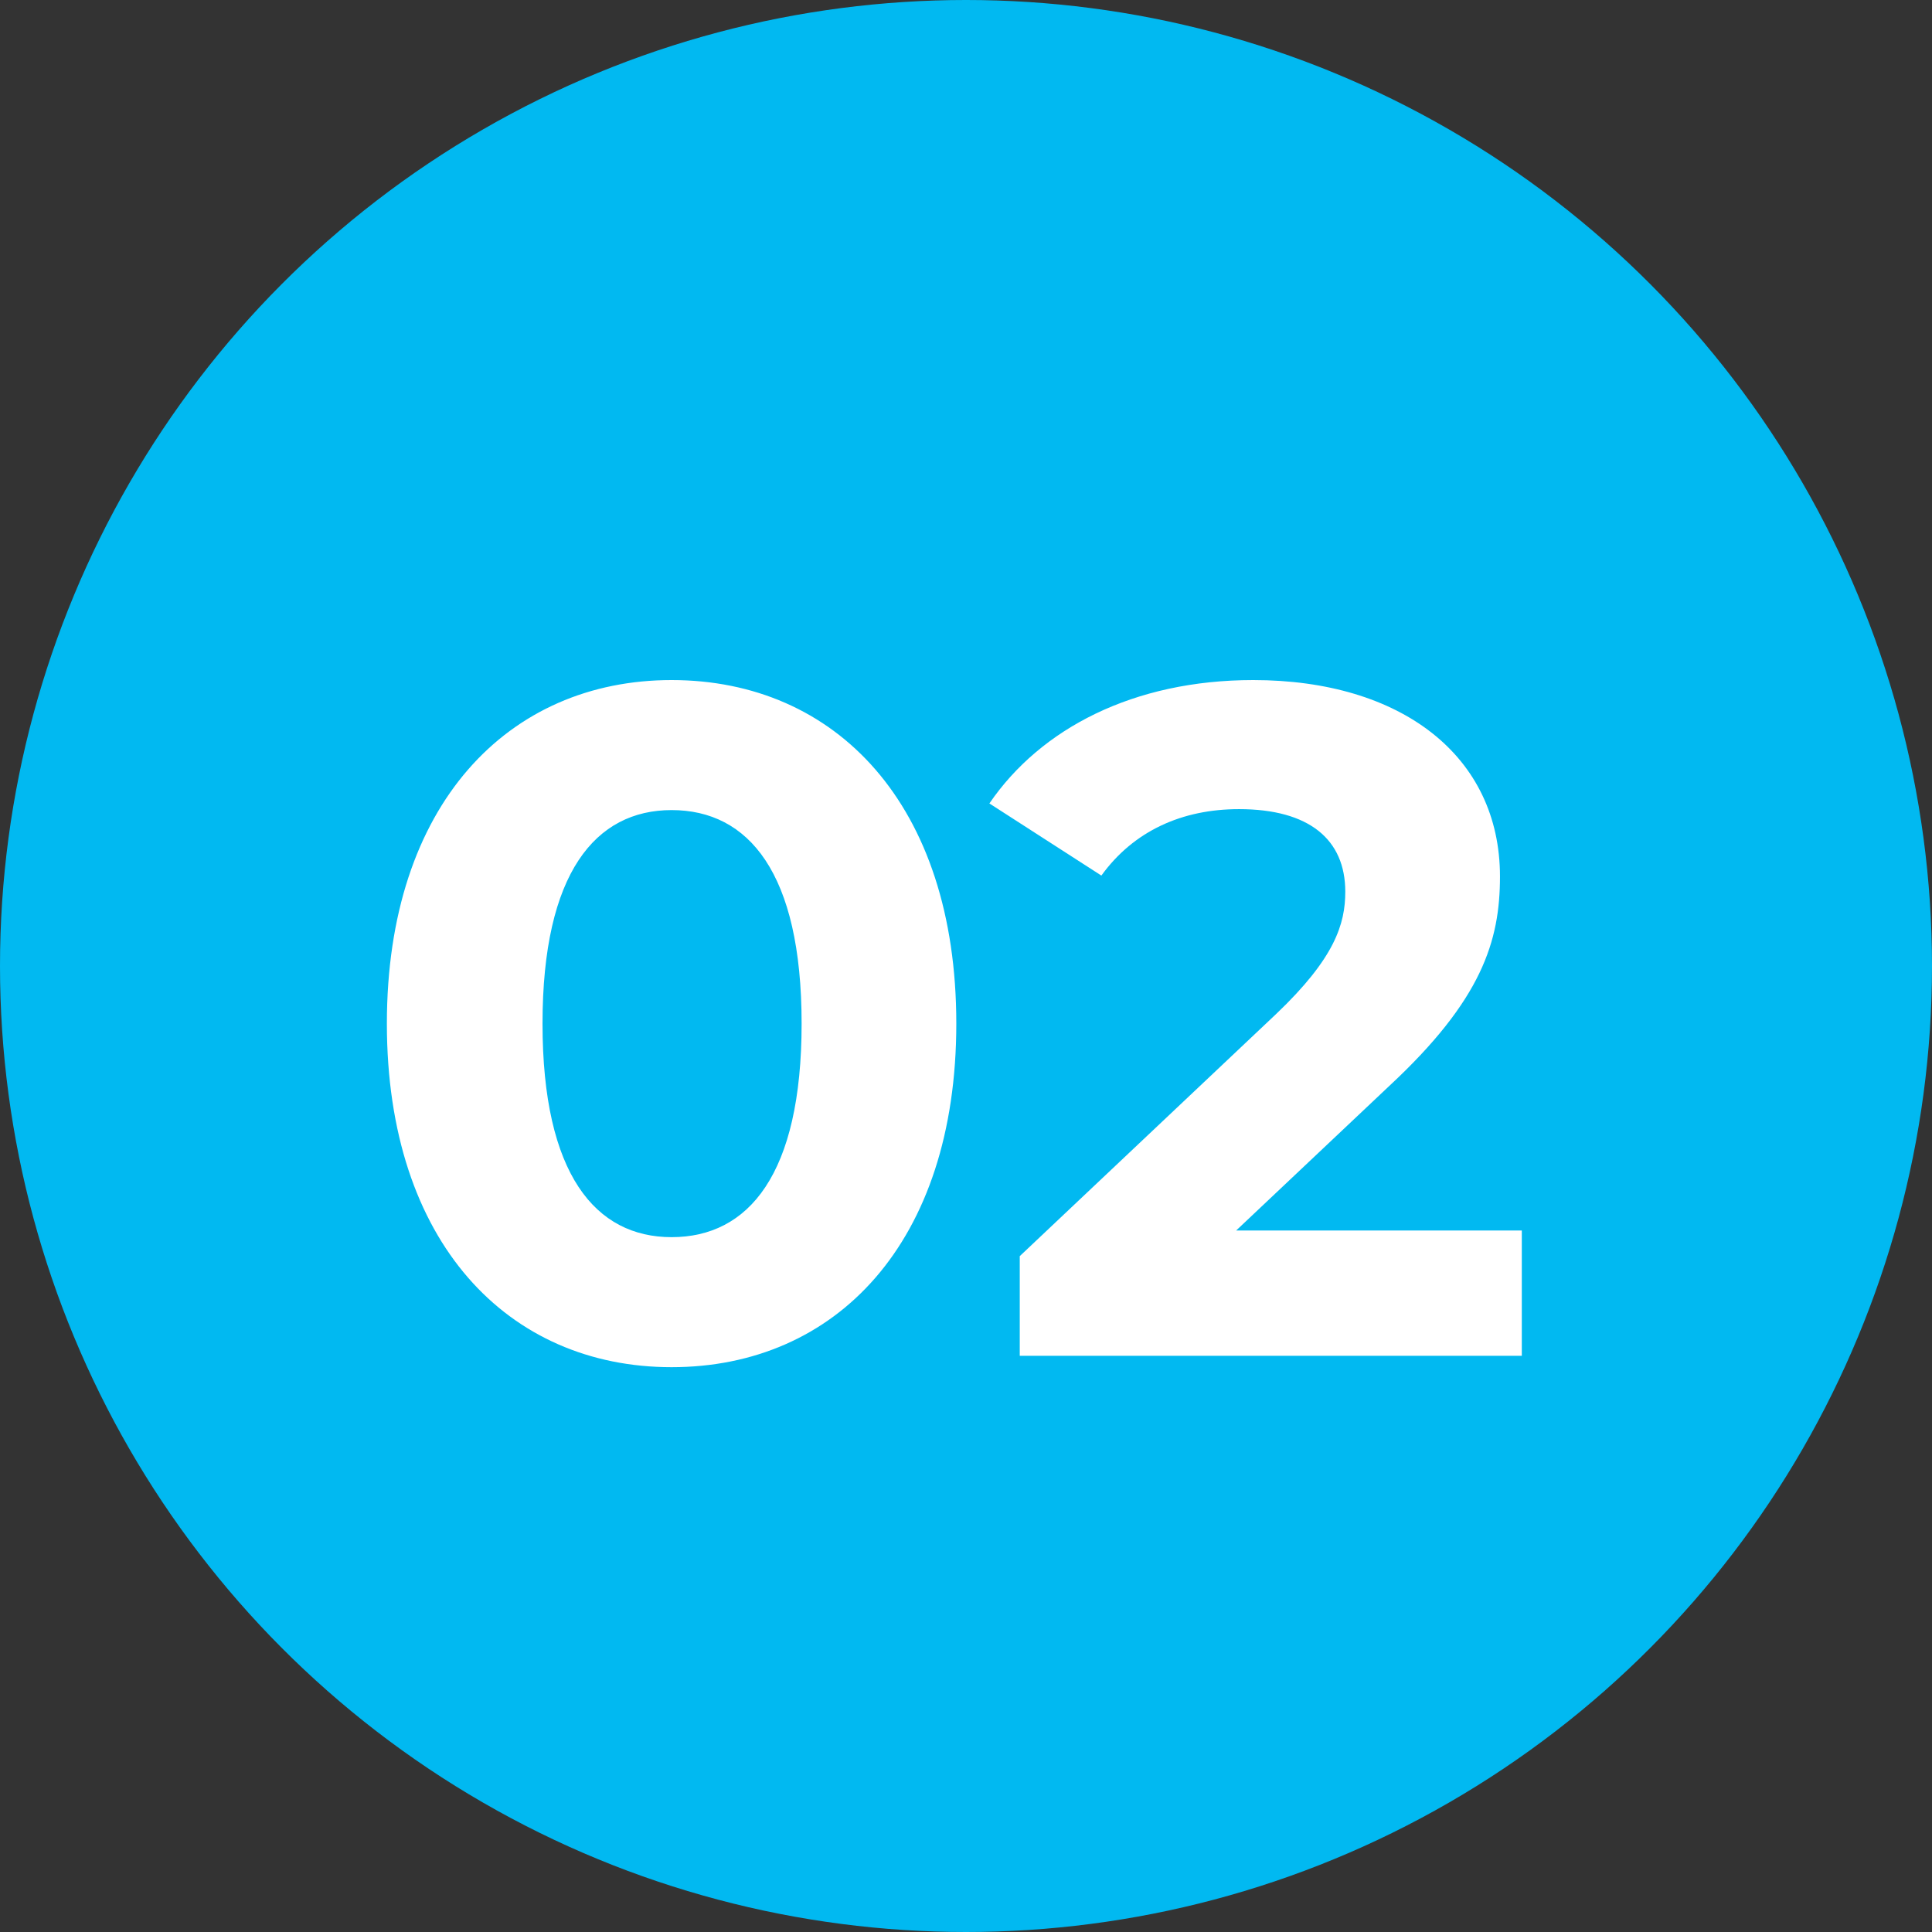
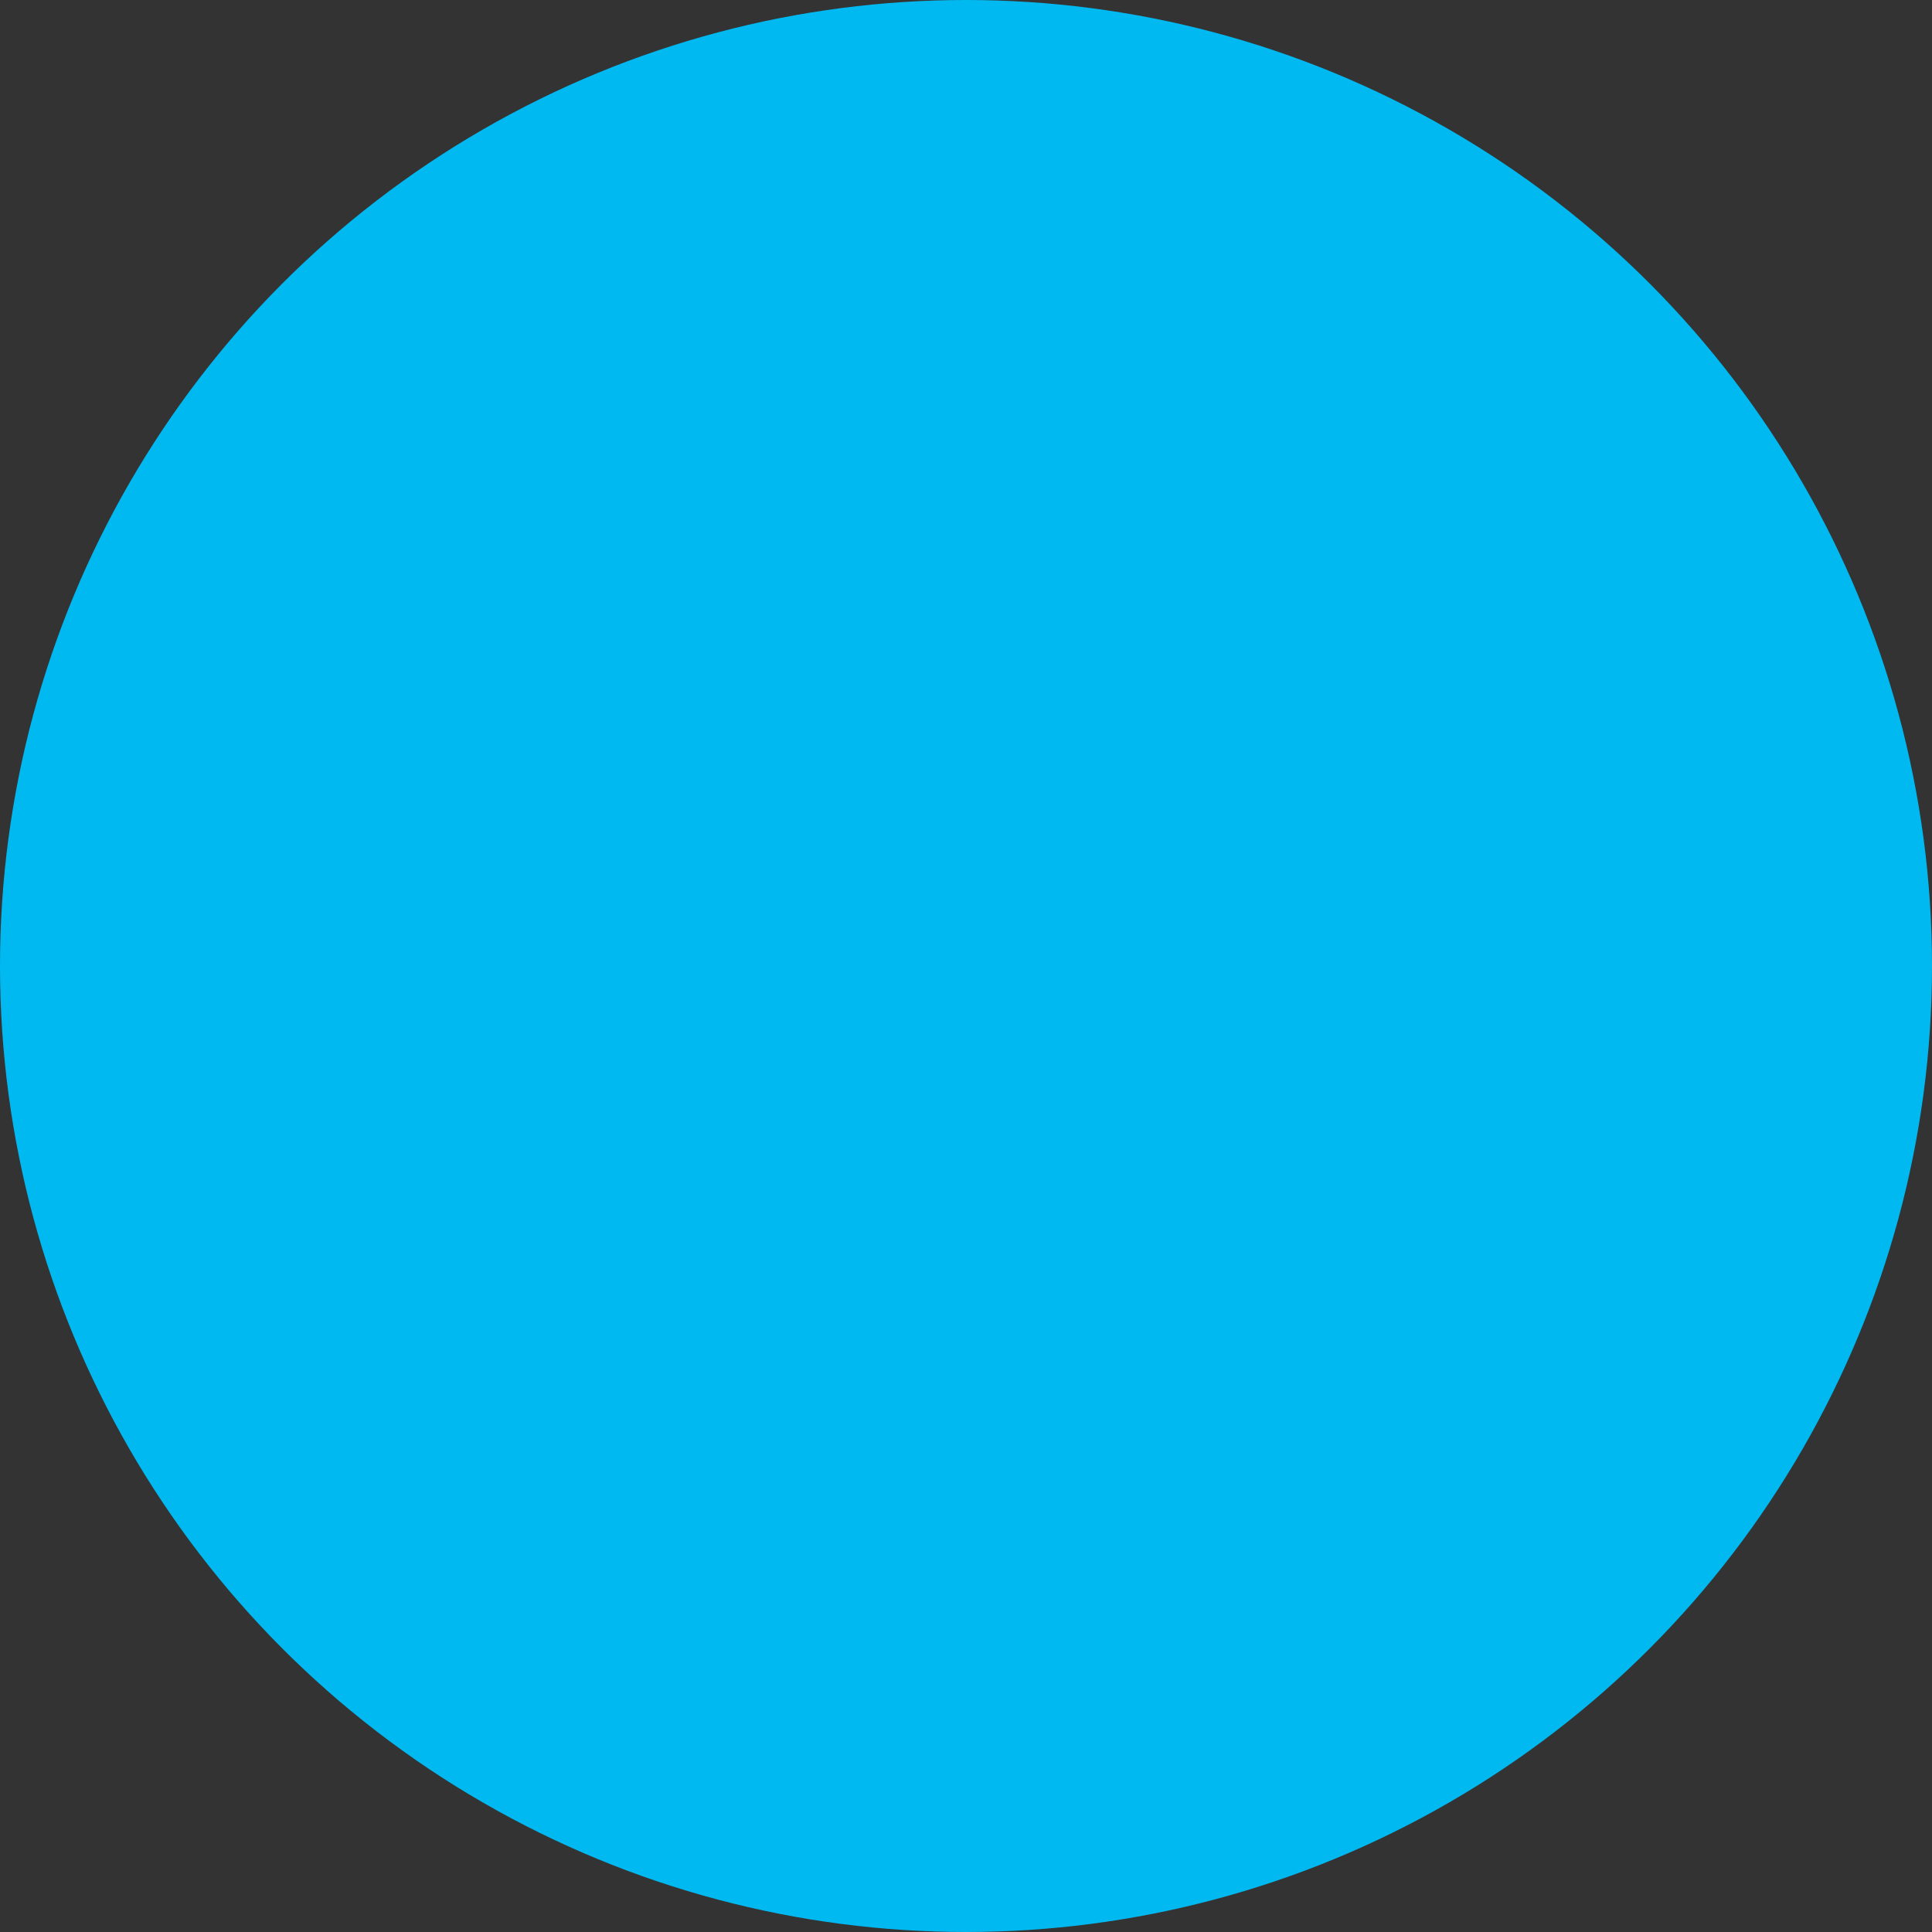
<svg xmlns="http://www.w3.org/2000/svg" width="57" height="57" viewBox="0 0 57 57" fill="none">
  <rect x="0" y="0" width="57" height="57" fill="#333333" stroke="none" />
  <circle cx="28.5" cy="28.5" r="28.5" fill="#01B9F1" />
-   <path d="M19.814 40.336C14.998 40.336 11.414 36.668 11.414 30.2C11.414 23.732 14.998 20.064 19.814 20.064C24.658 20.064 28.214 23.732 28.214 30.2C28.214 36.668 24.658 40.336 19.814 40.336ZM19.814 36.5C22.082 36.5 23.65 34.652 23.65 30.2C23.65 25.748 22.082 23.9 19.814 23.9C17.574 23.9 16.006 25.748 16.006 30.2C16.006 34.652 17.574 36.5 19.814 36.5ZM36.47 36.304H44.898V40H30.086V37.06L37.646 29.92C39.382 28.268 39.69 27.26 39.69 26.308C39.69 24.768 38.626 23.872 36.554 23.872C34.874 23.872 33.446 24.516 32.494 25.832L29.19 23.704C30.702 21.492 33.446 20.064 36.974 20.064C41.342 20.064 44.254 22.304 44.254 25.86C44.254 27.764 43.722 29.5 40.978 32.048L36.47 36.304Z" fill="white" />
</svg>